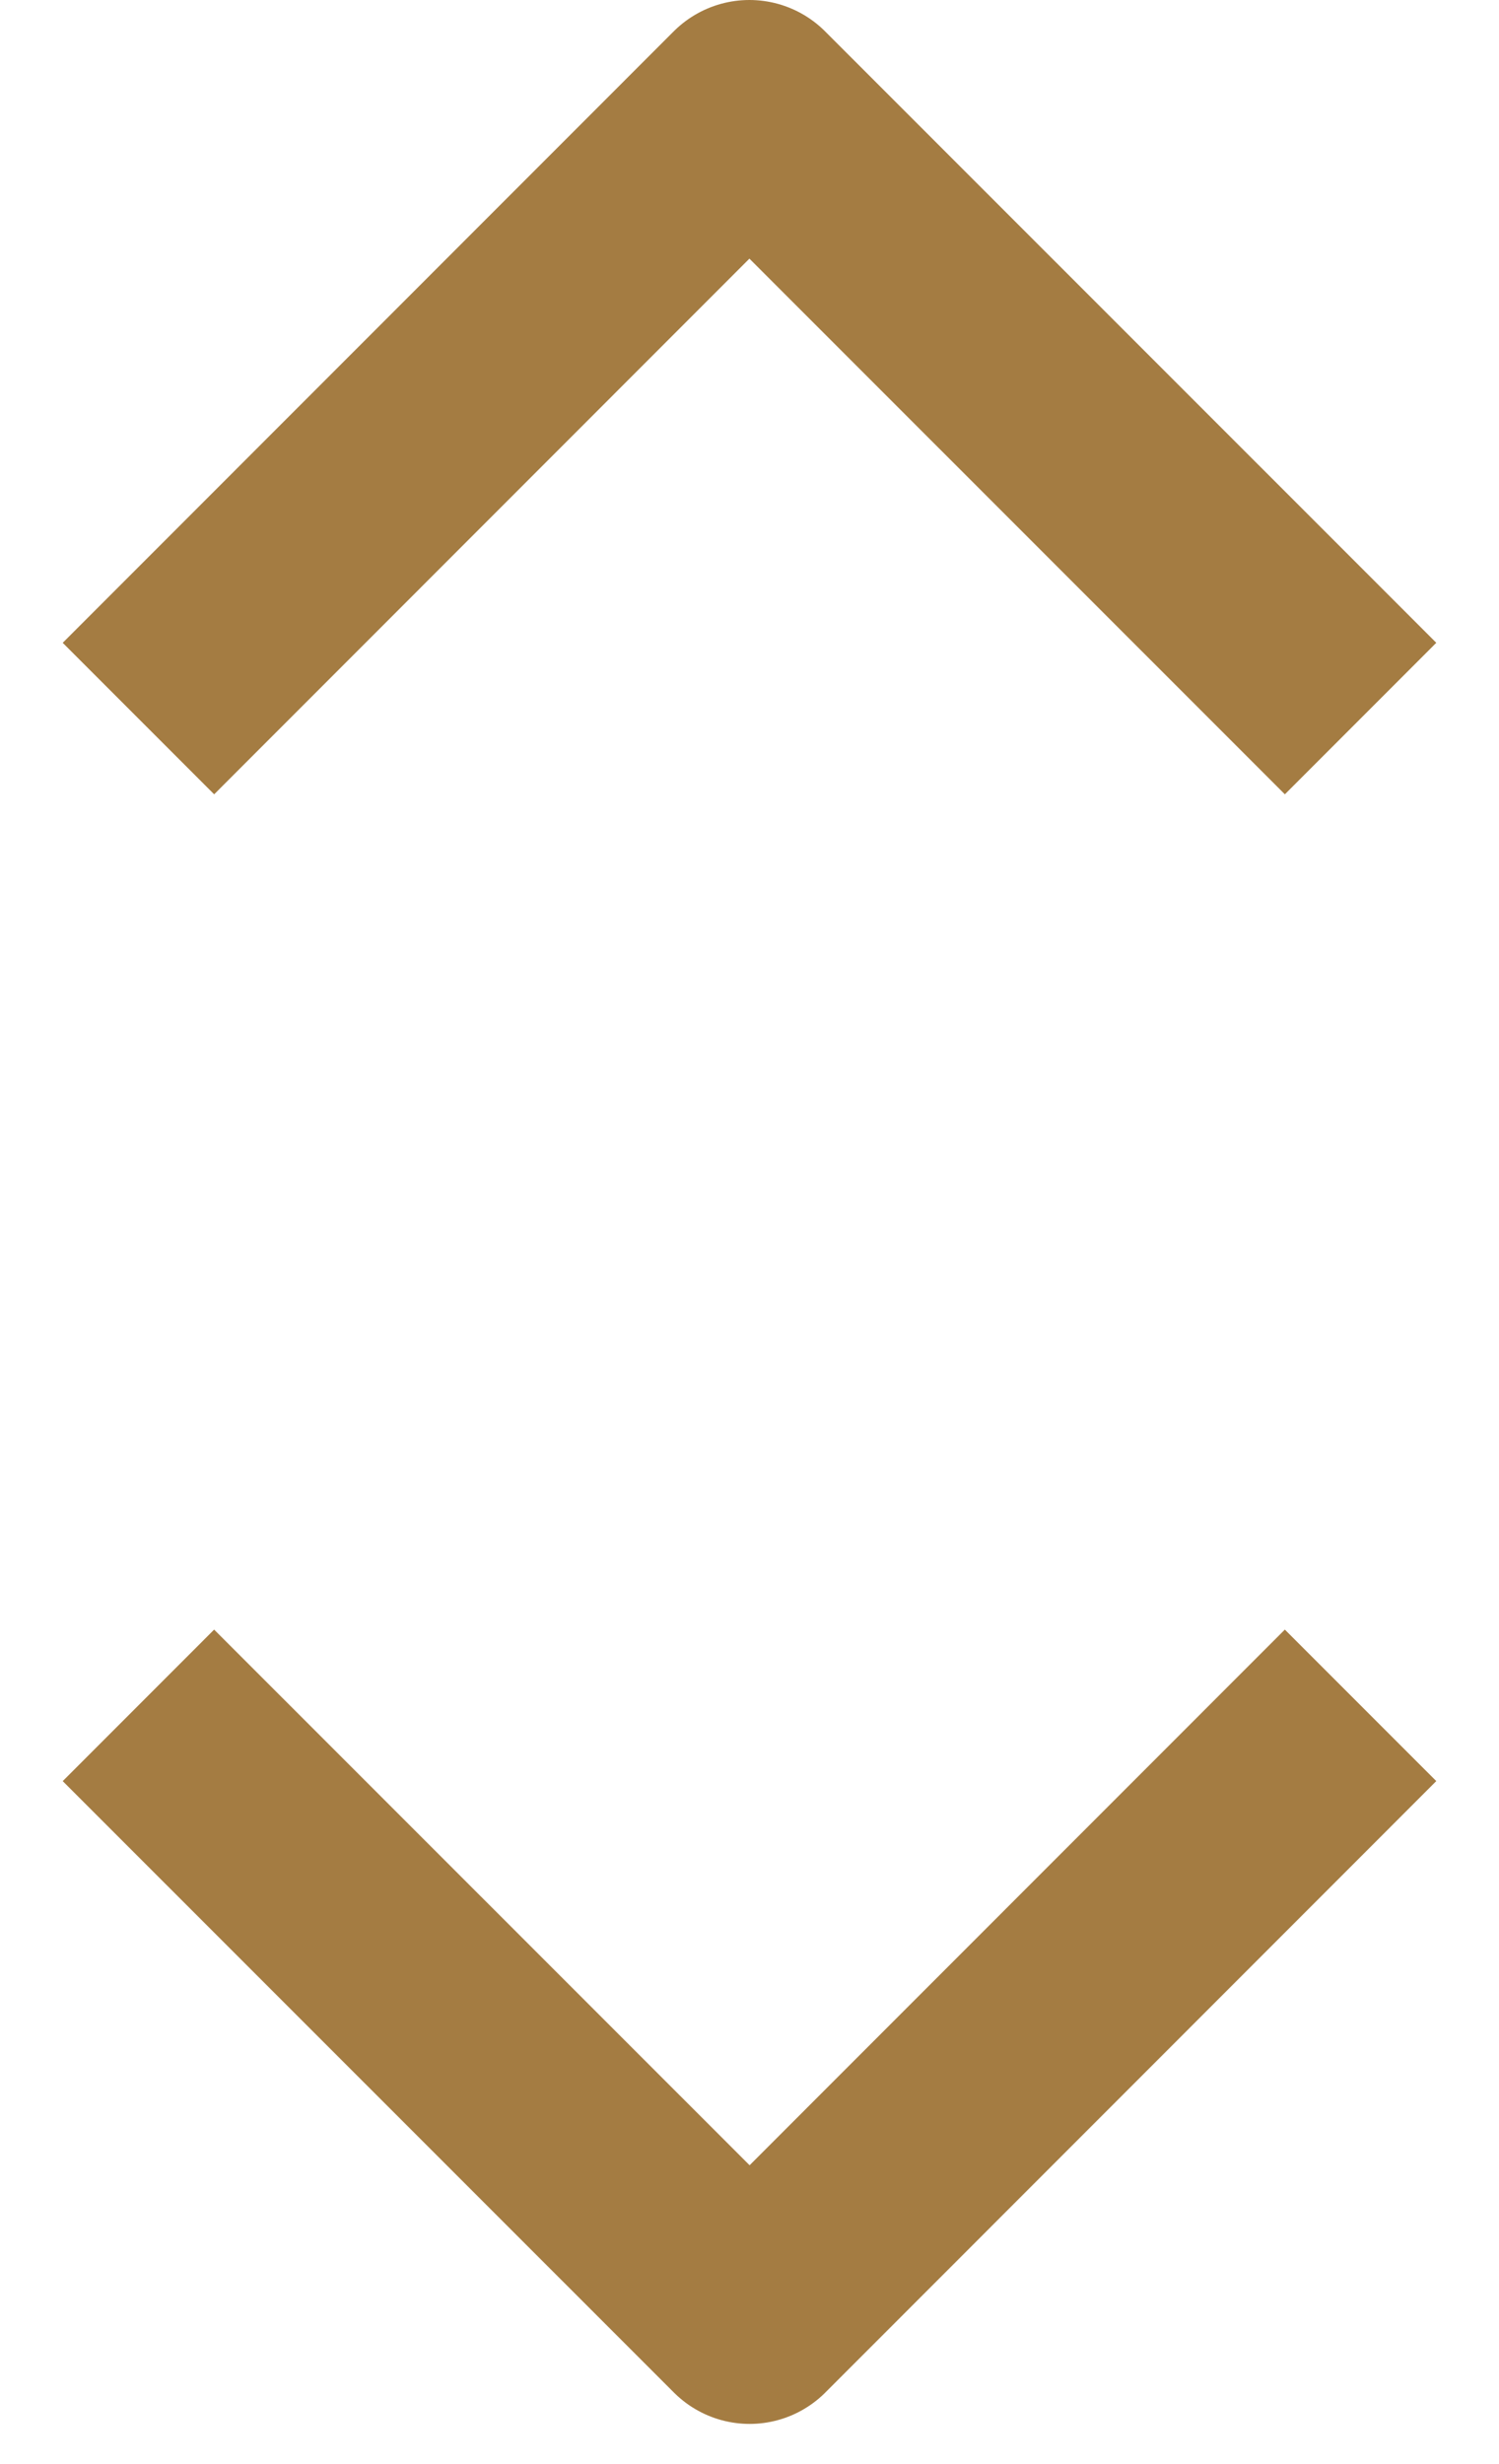
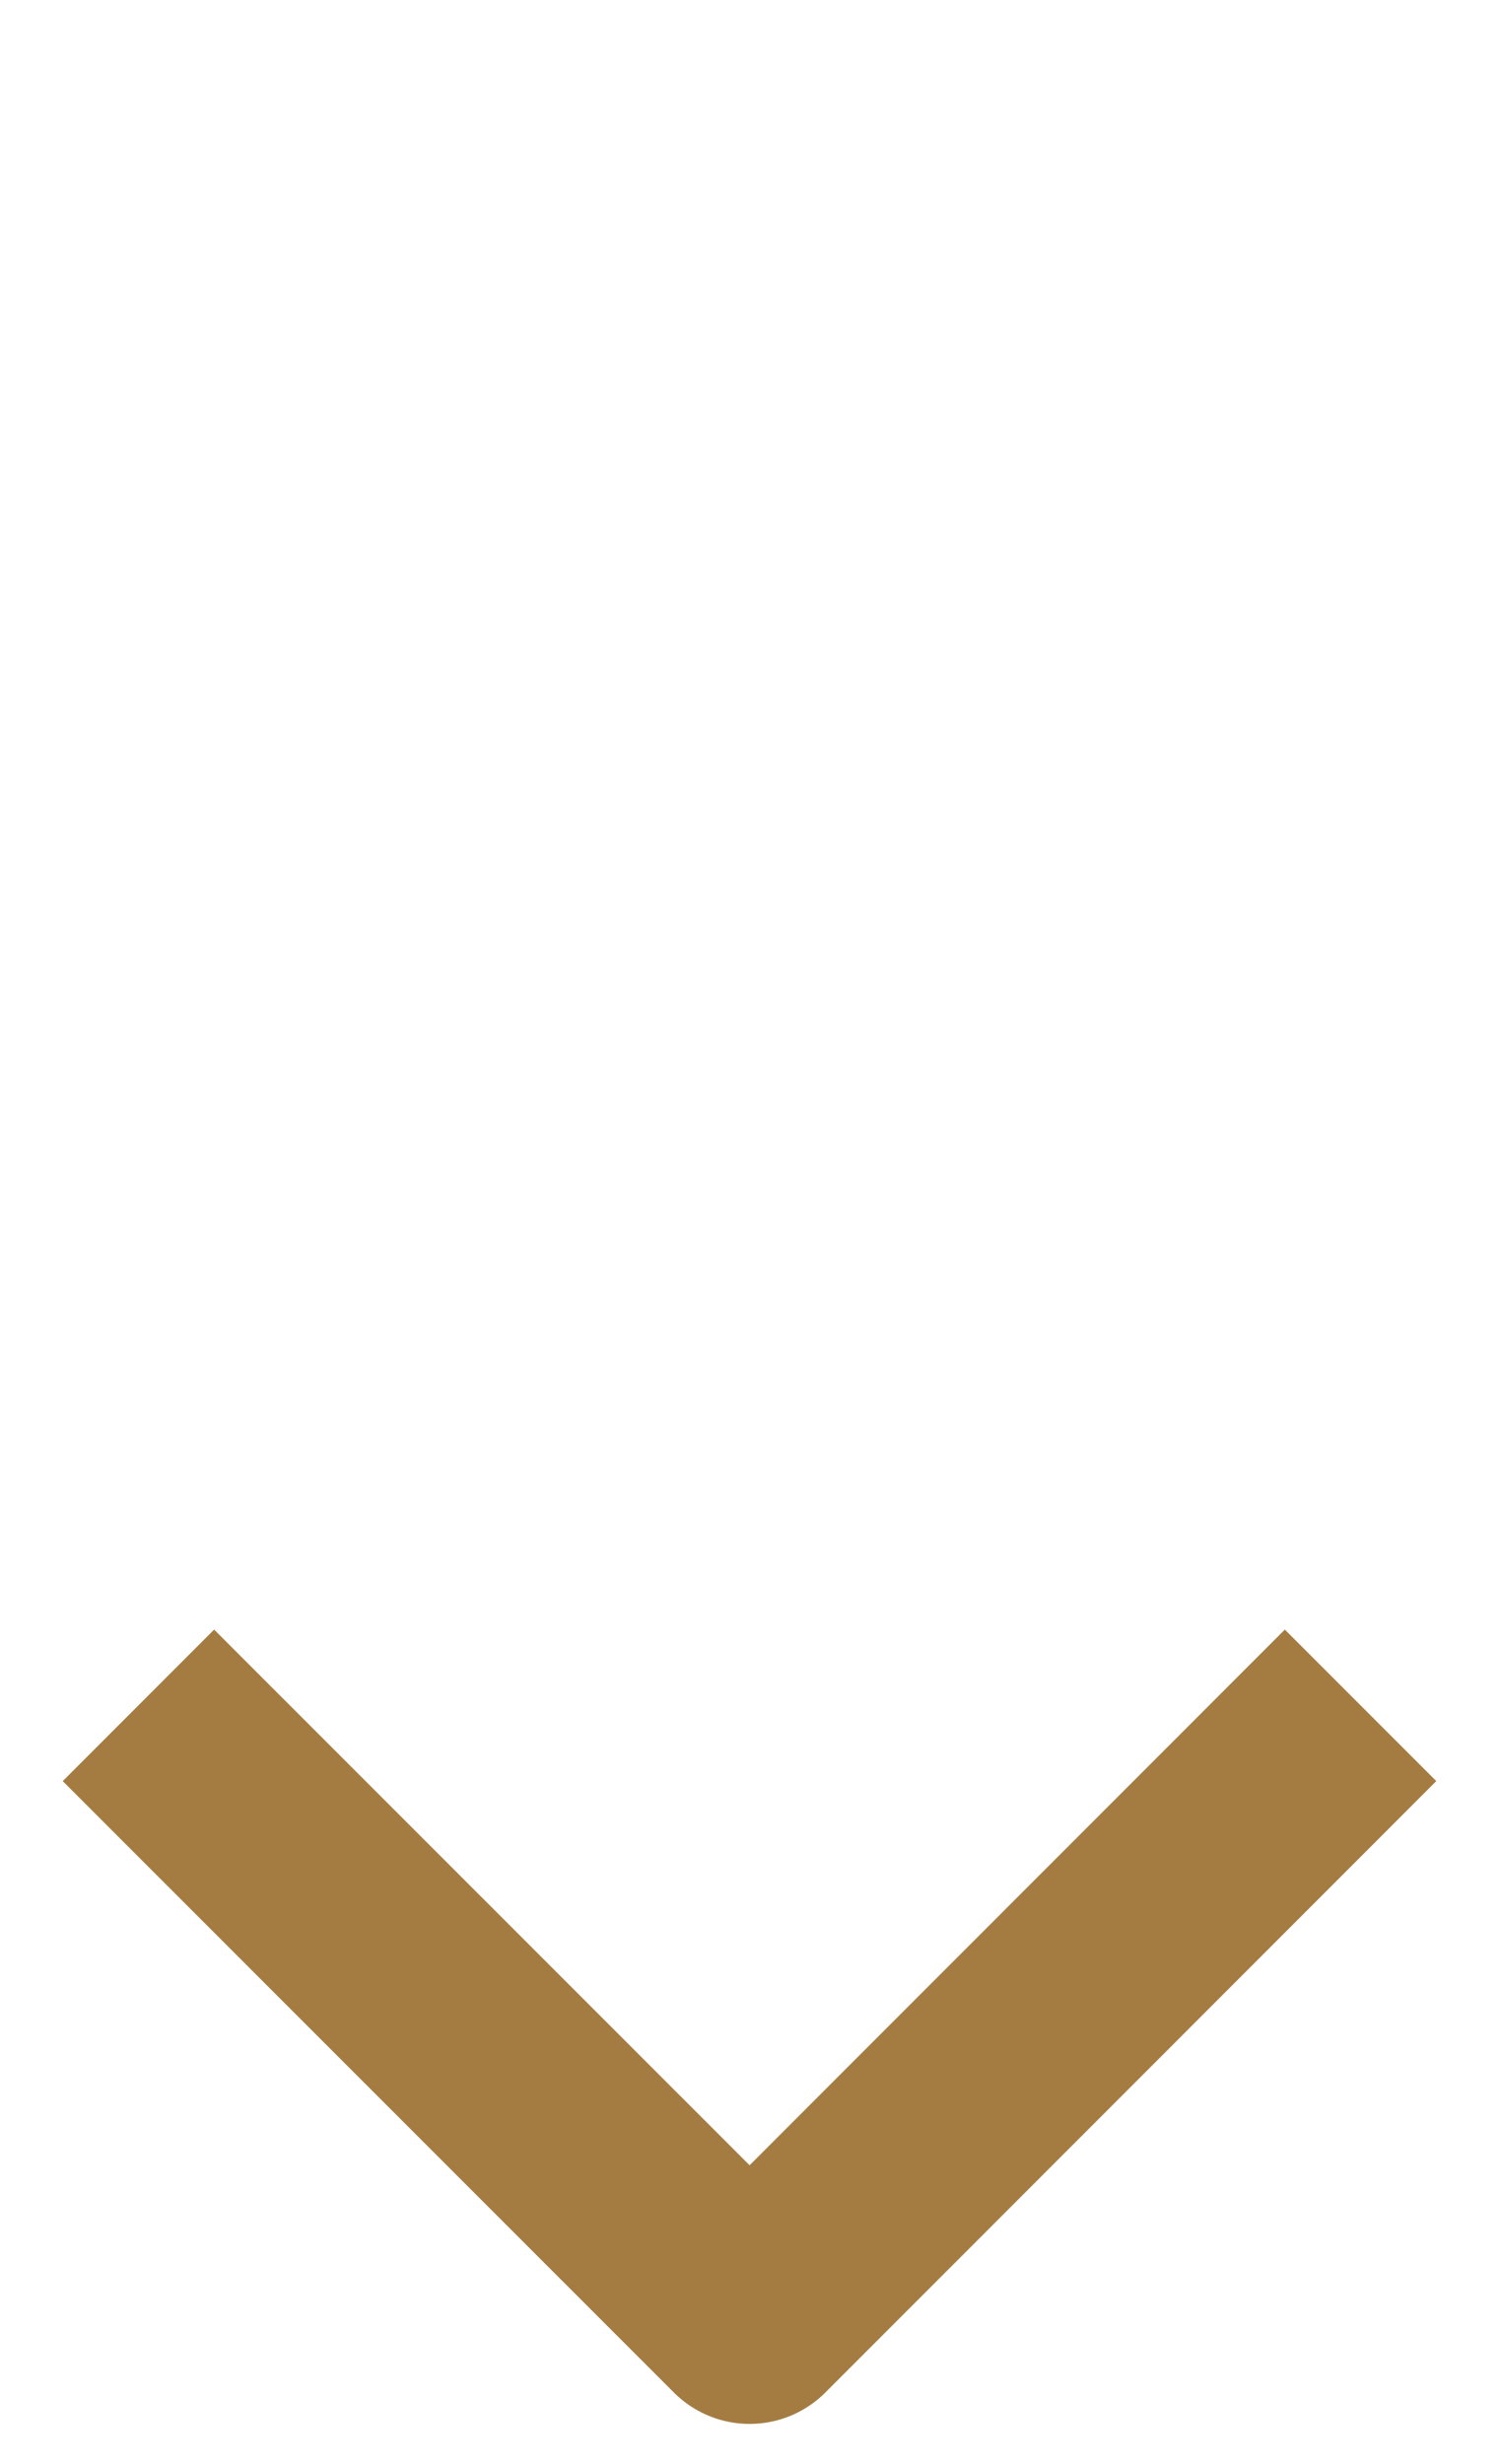
<svg xmlns="http://www.w3.org/2000/svg" fill="none" height="100%" overflow="visible" preserveAspectRatio="none" style="display: block;" viewBox="0 0 14 23" width="100%">
  <g id="Group 3824">
-     <path d="M12 6L6.999 1L2 6" id="Vector" stroke="#A47C42" stroke-linecap="square" stroke-linejoin="round" stroke-miterlimit="10" stroke-width="2" />
    <path d="M2 16.625L7.001 21.625L12 16.625" id="Vector_2" stroke="#A47C42" stroke-linecap="square" stroke-linejoin="round" stroke-miterlimit="10" stroke-width="2" />
  </g>
</svg>